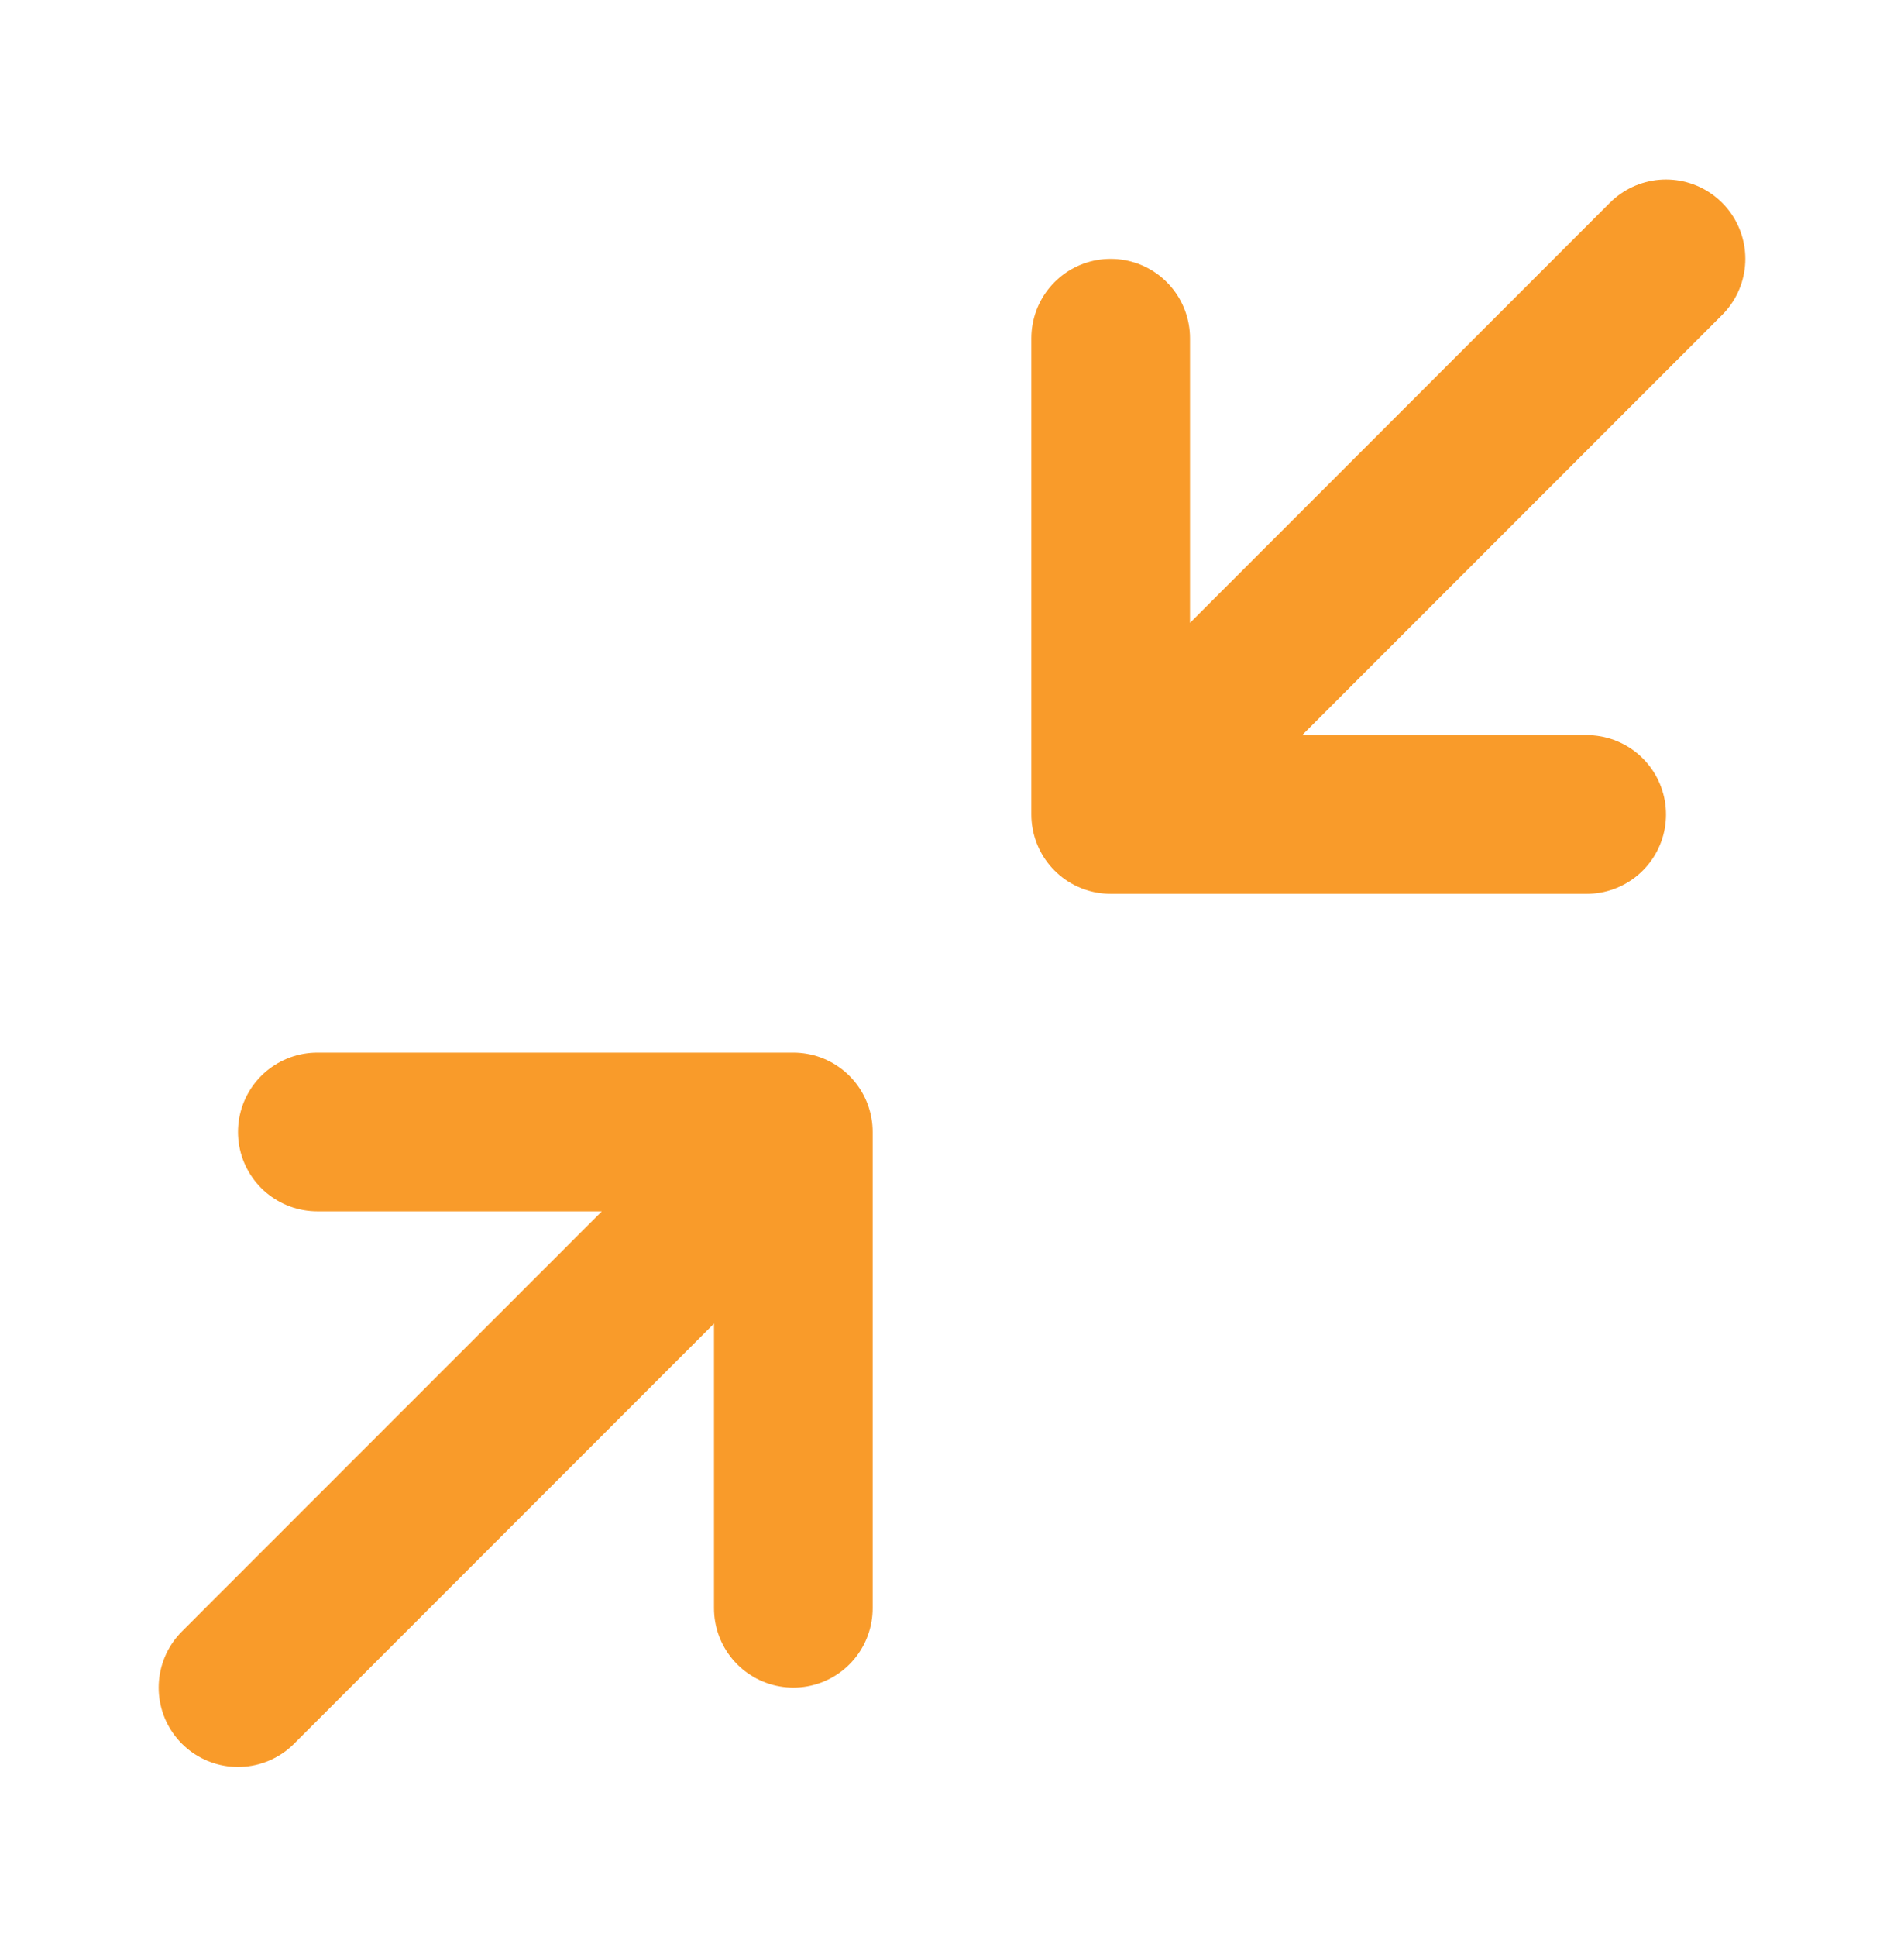
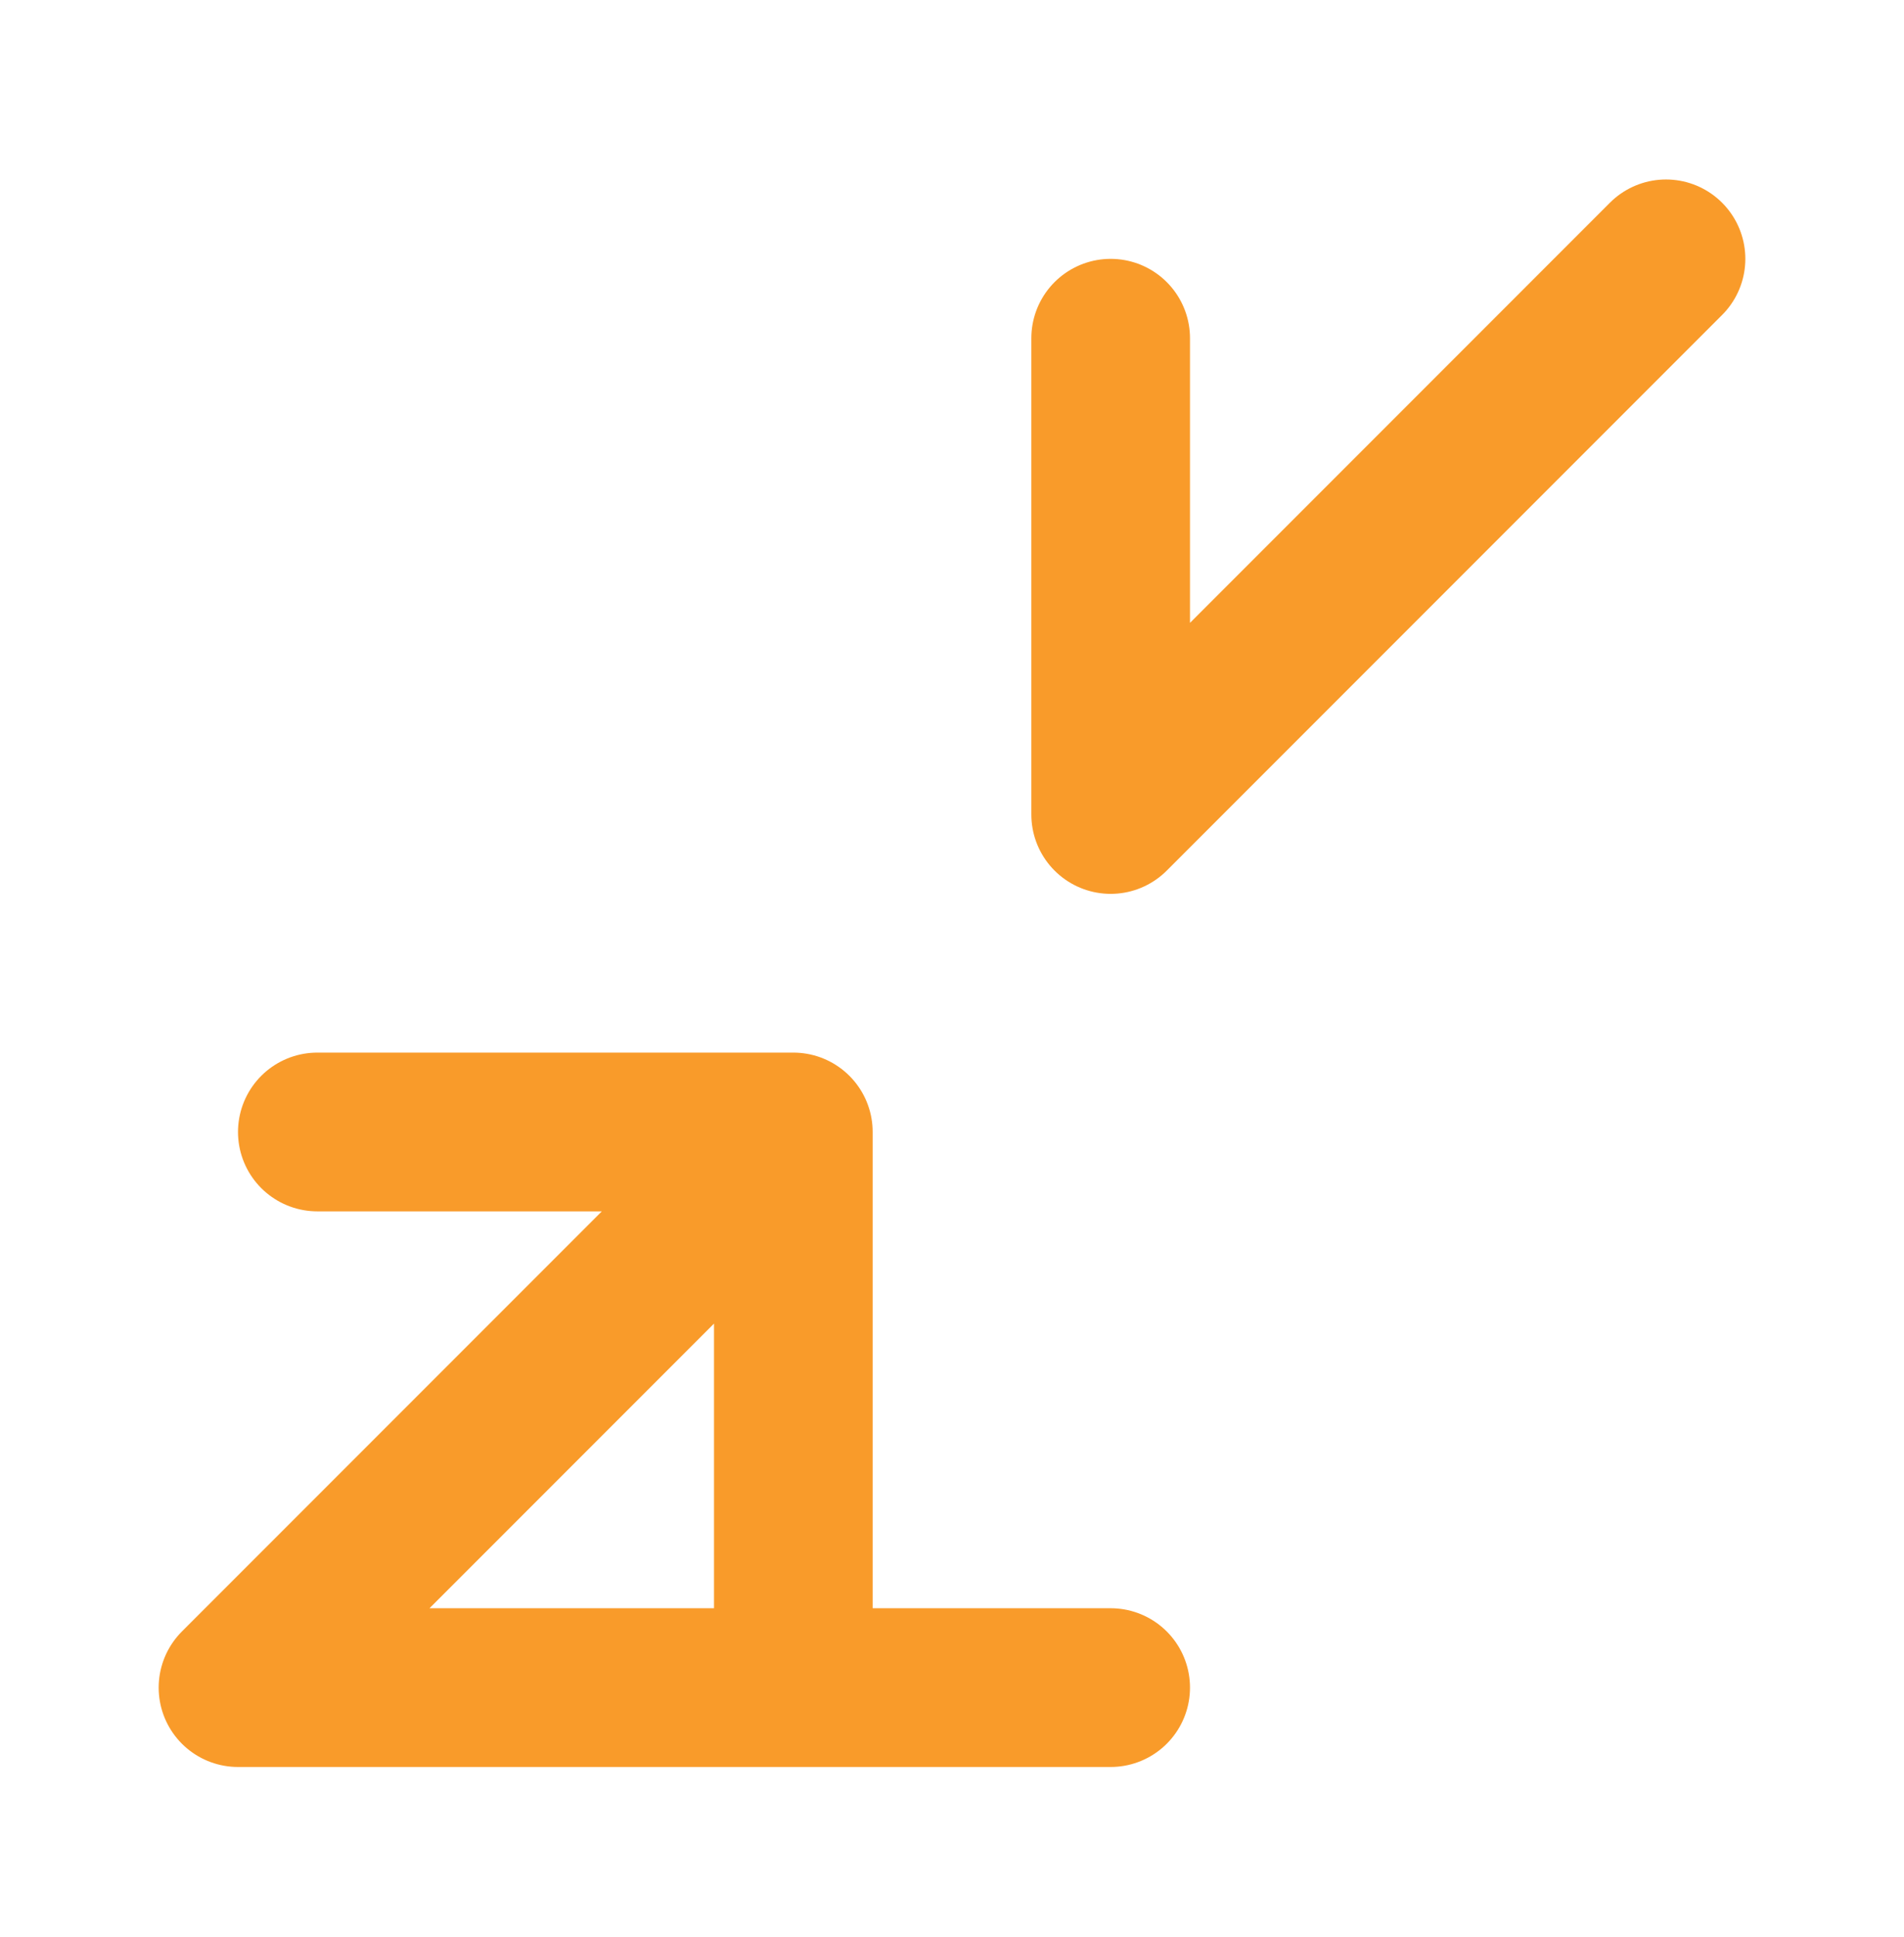
<svg xmlns="http://www.w3.org/2000/svg" width="60" height="61" viewBox="0 0 60 61" fill="none">
-   <path d="M10 35.653H25M25 35.653V50.653M25 35.653L7.5 53.153M50 25.653H35M35 25.653V10.653M35 25.653L52.5 8.153" stroke="#F99B2A" stroke-width="5" stroke-linecap="round" stroke-linejoin="round" />
+   <path d="M10 35.653H25M25 35.653V50.653M25 35.653L7.5 53.153H35M35 25.653V10.653M35 25.653L52.5 8.153" stroke="#F99B2A" stroke-width="5" stroke-linecap="round" stroke-linejoin="round" />
</svg>